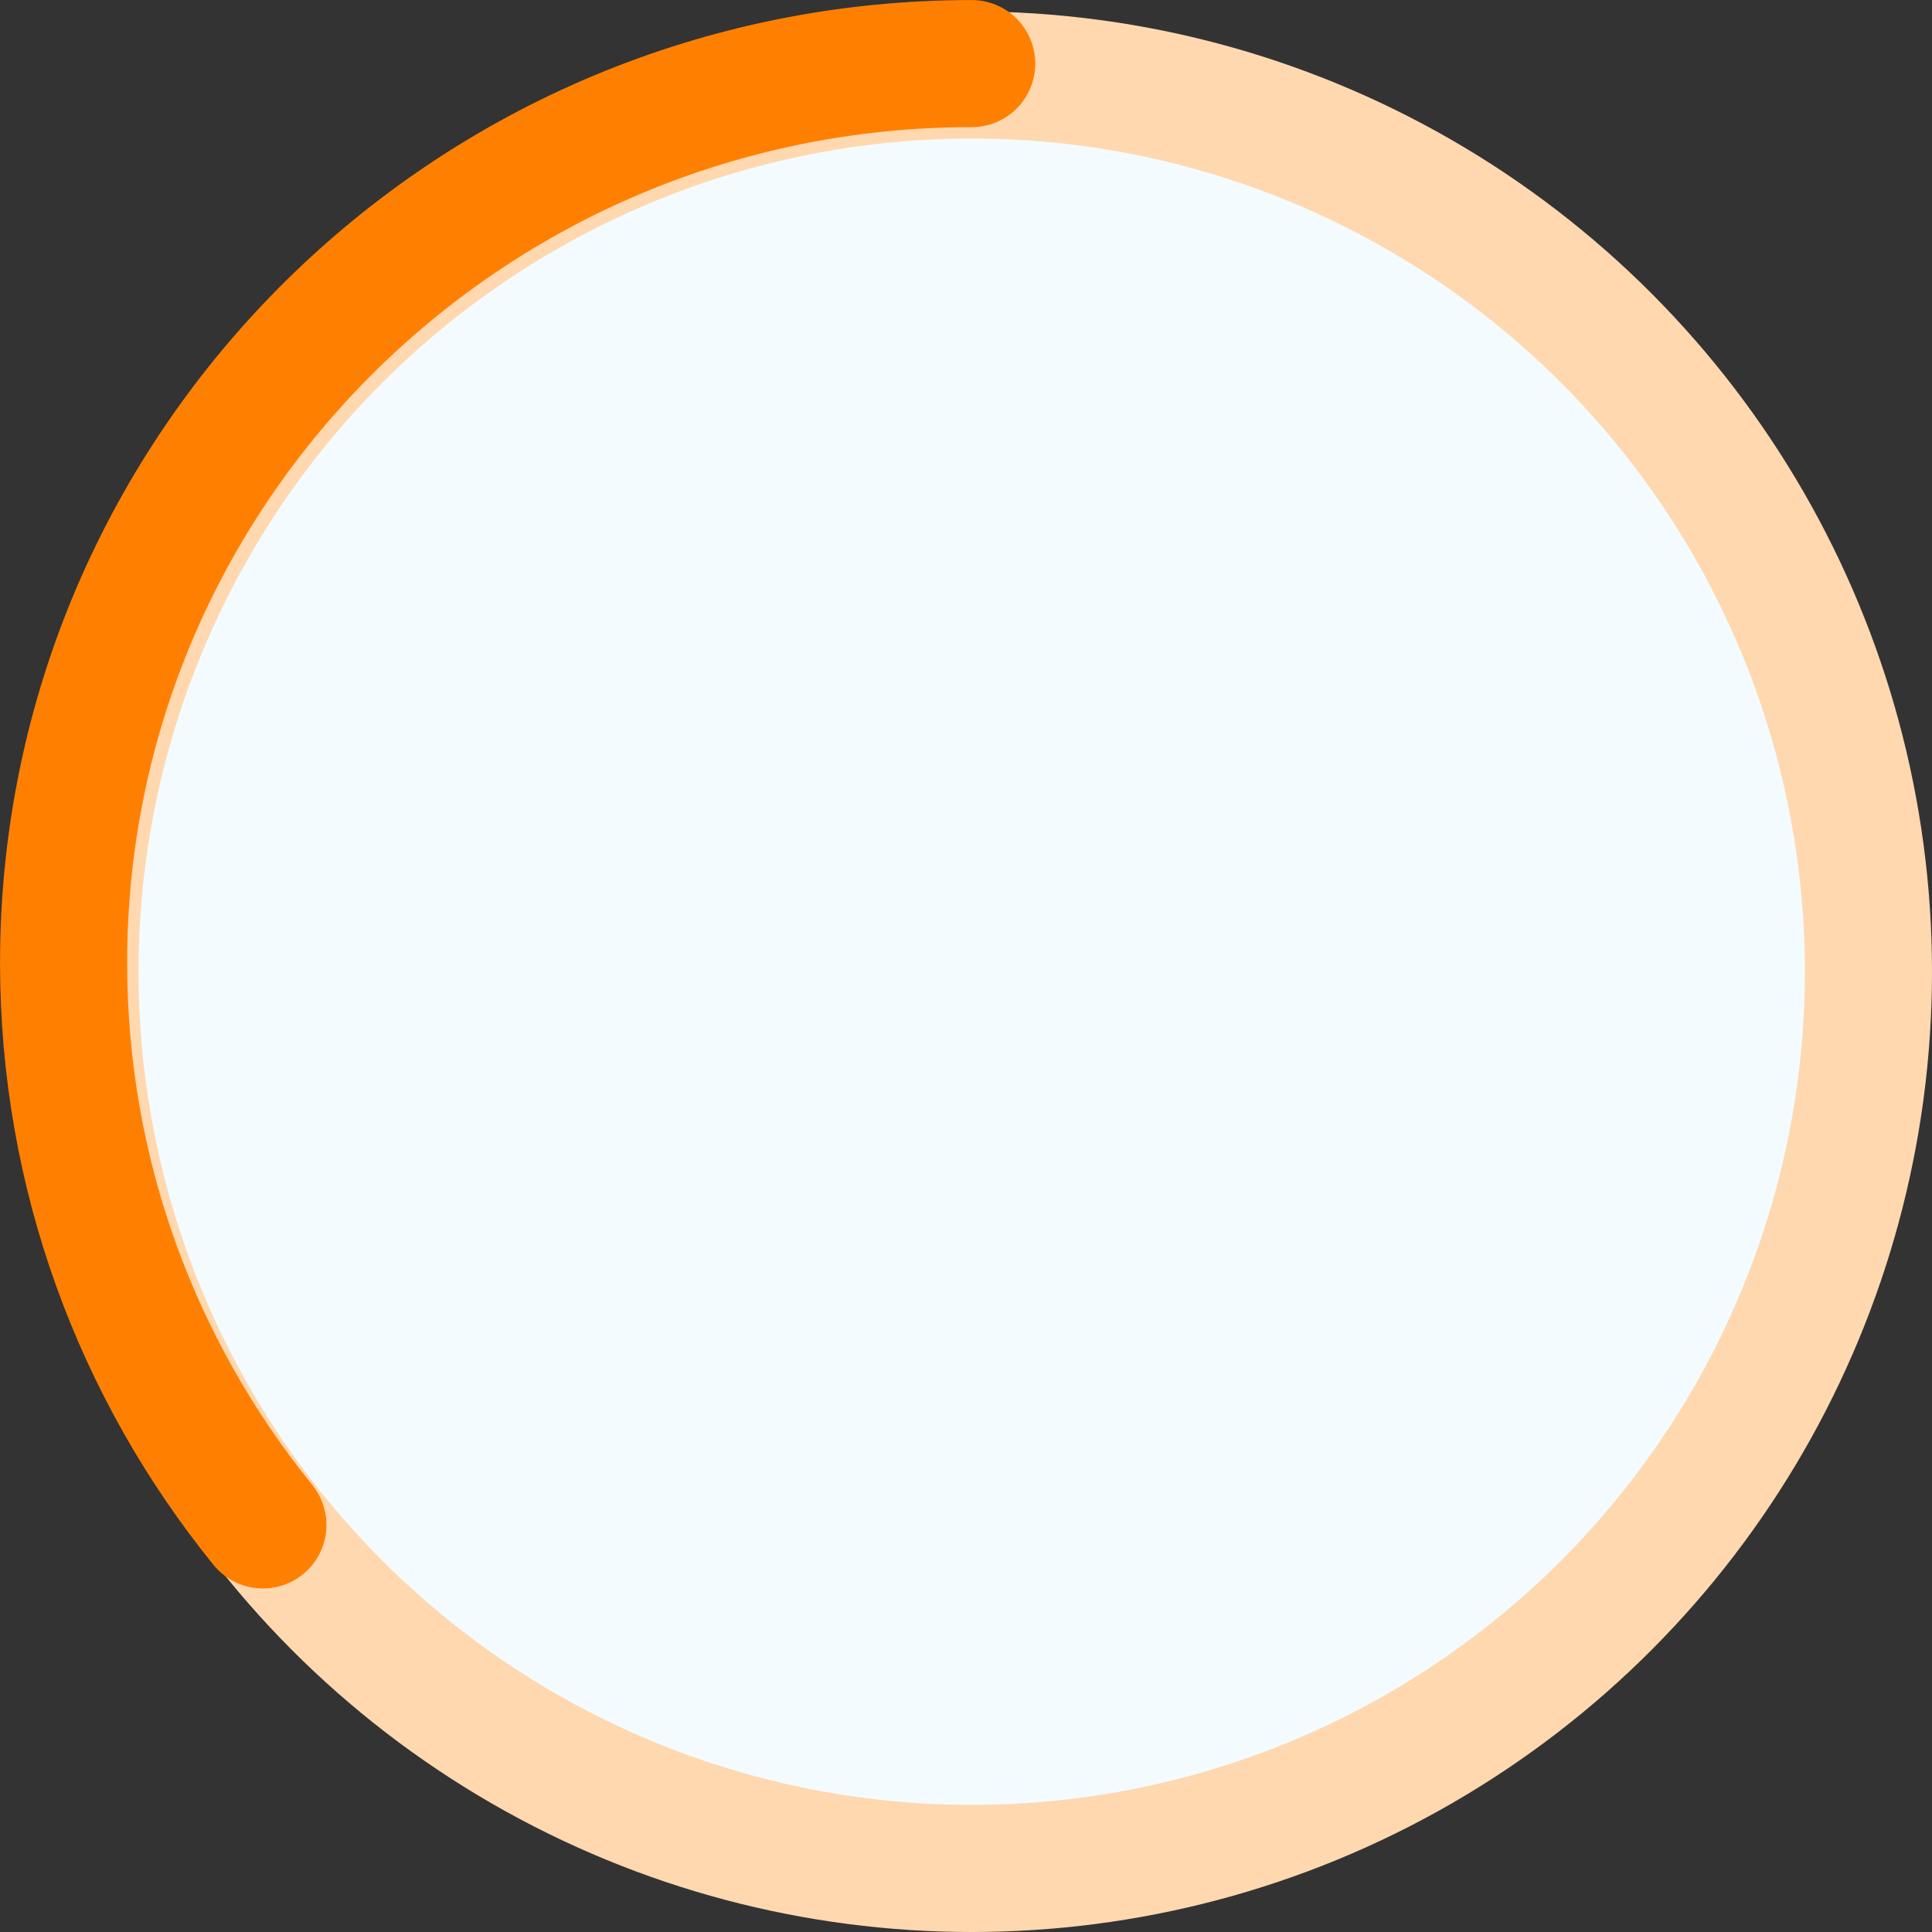
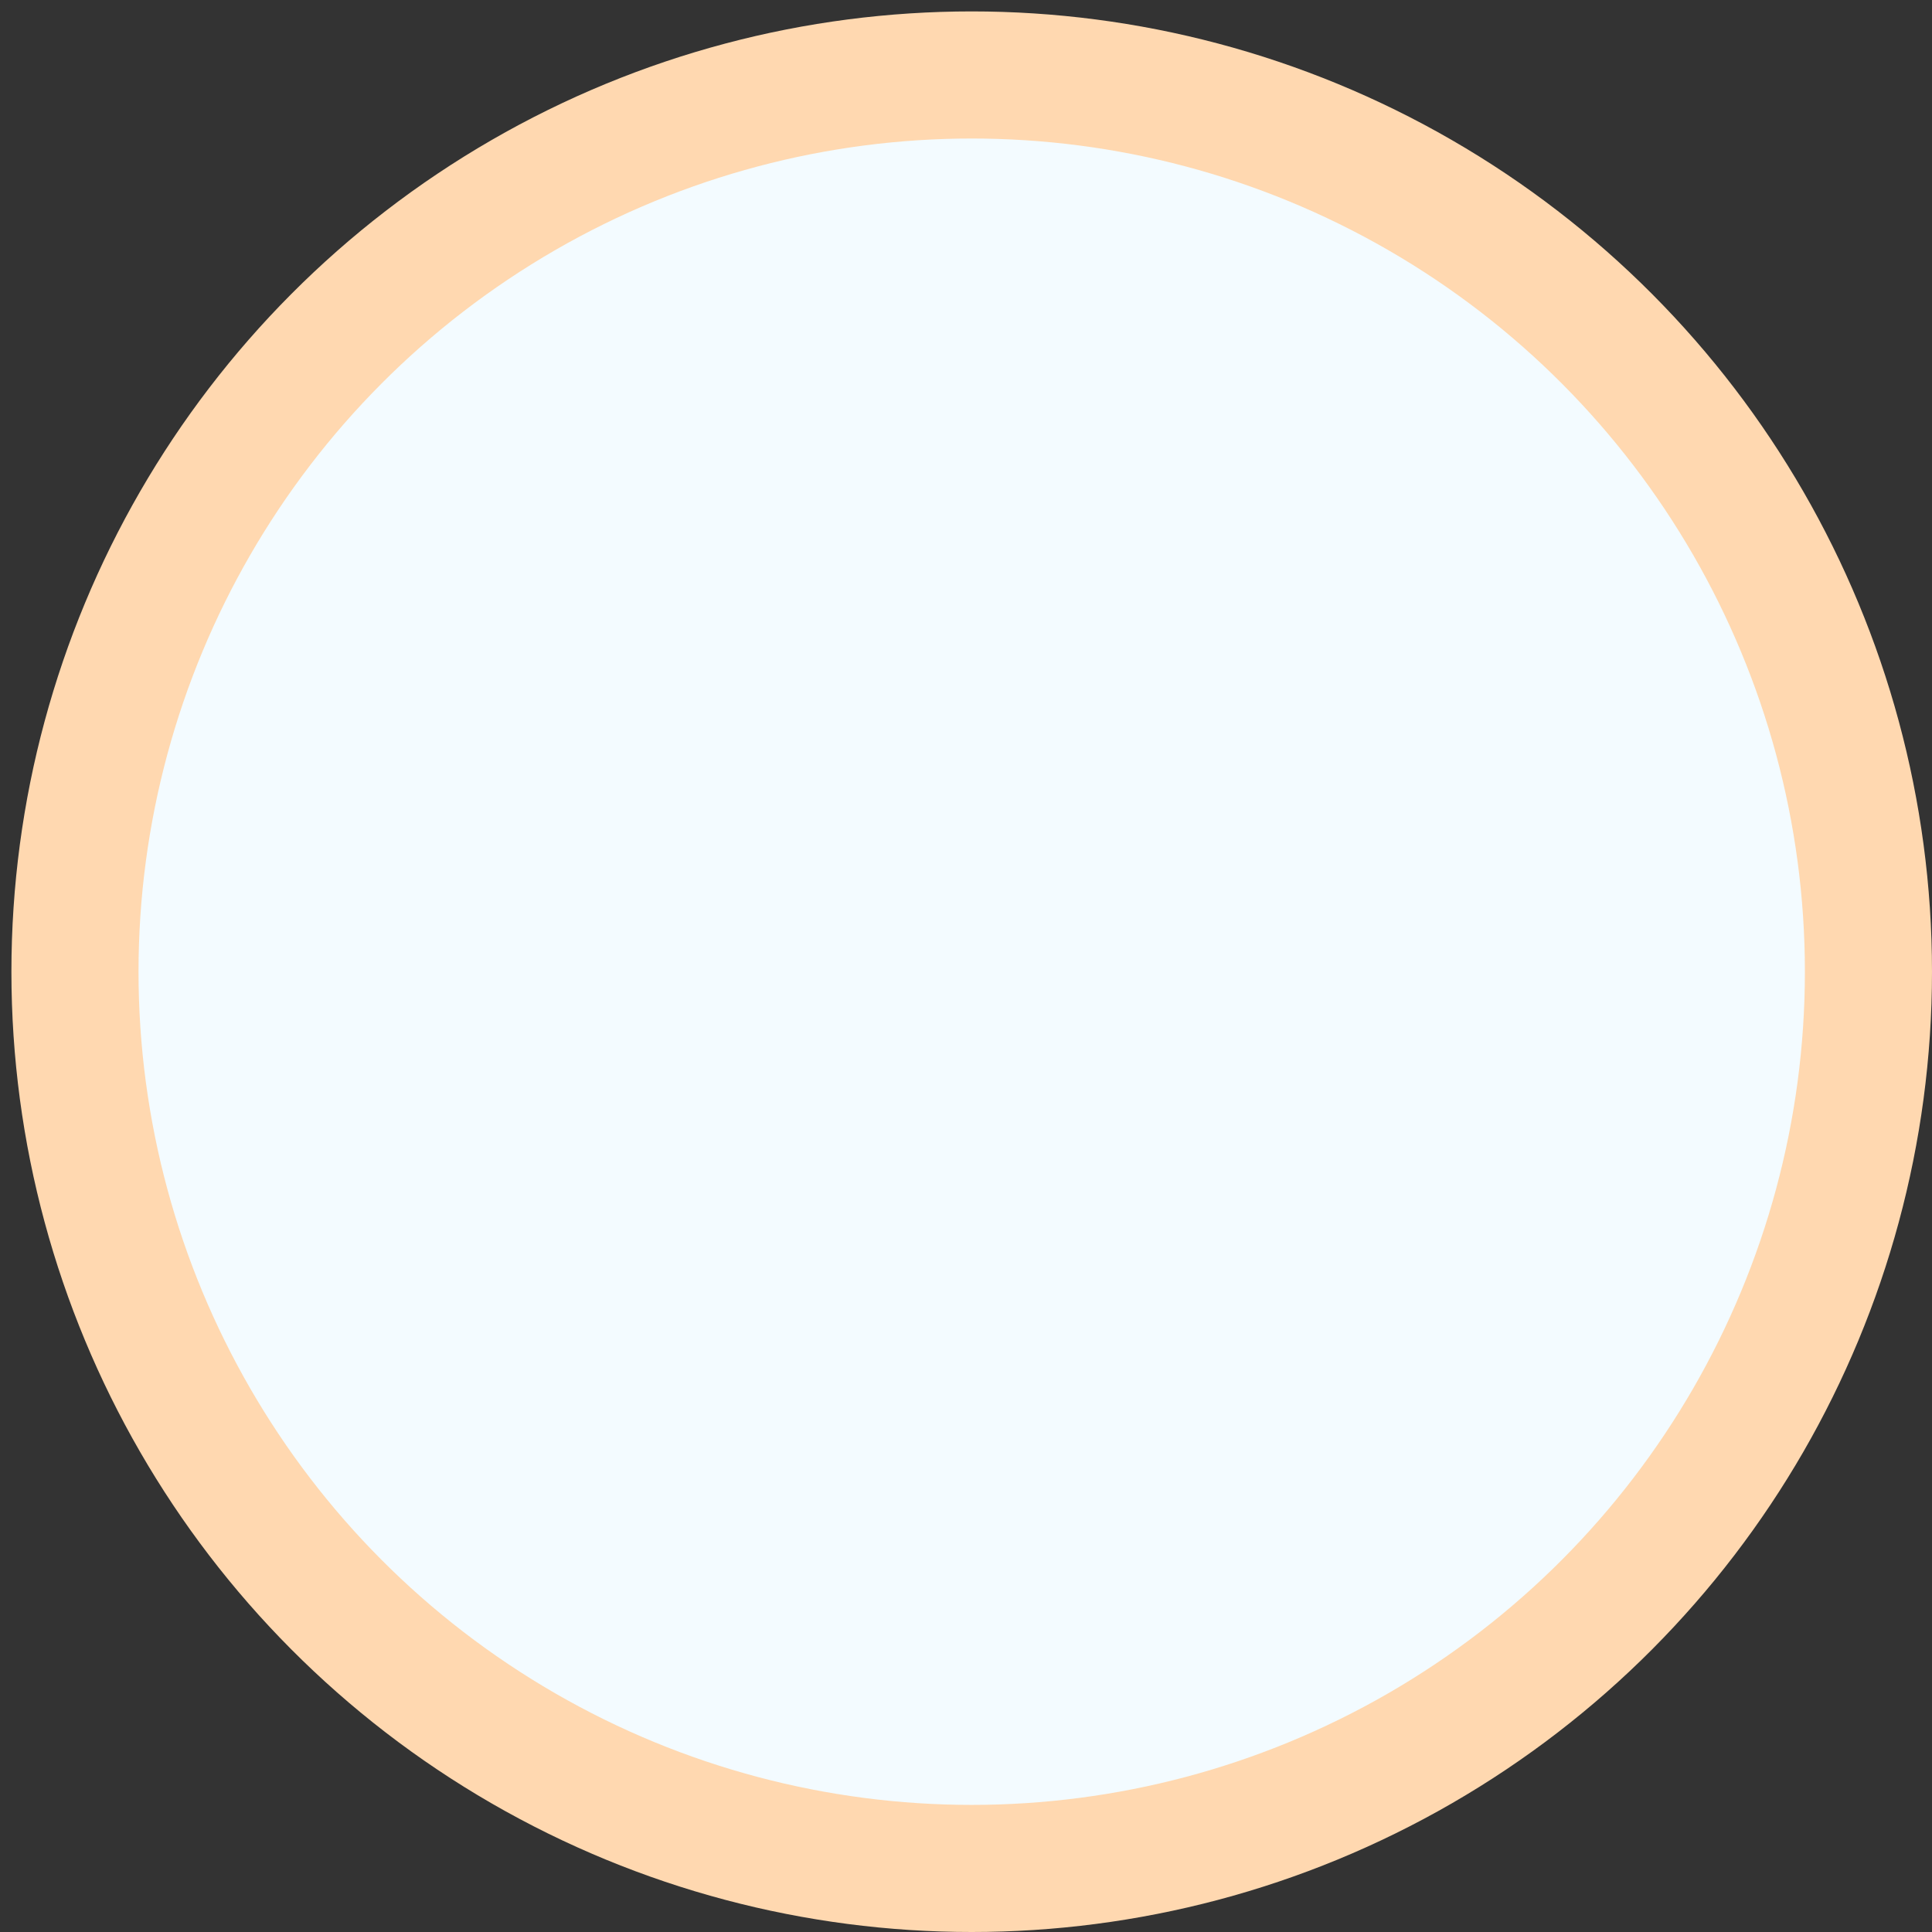
<svg xmlns="http://www.w3.org/2000/svg" width="152" height="152" viewBox="0 0 152 152" fill="none">
  <rect x="0" y="0" width="152" height="152" fill="#333333" stroke="none" />
  <circle cx="76.449" cy="76.449" r="70.551" fill="#F3FBFF" stroke="#FFD8B0" stroke-width="10" />
-   <path d="M76.449 5.003C36.99 5.003 5.003 36.676 5.003 75.747C5.003 92.482 10.872 107.86 20.683 119.973" stroke="#FF8000" stroke-width="10" stroke-linecap="round" stroke-linejoin="round" />
</svg>